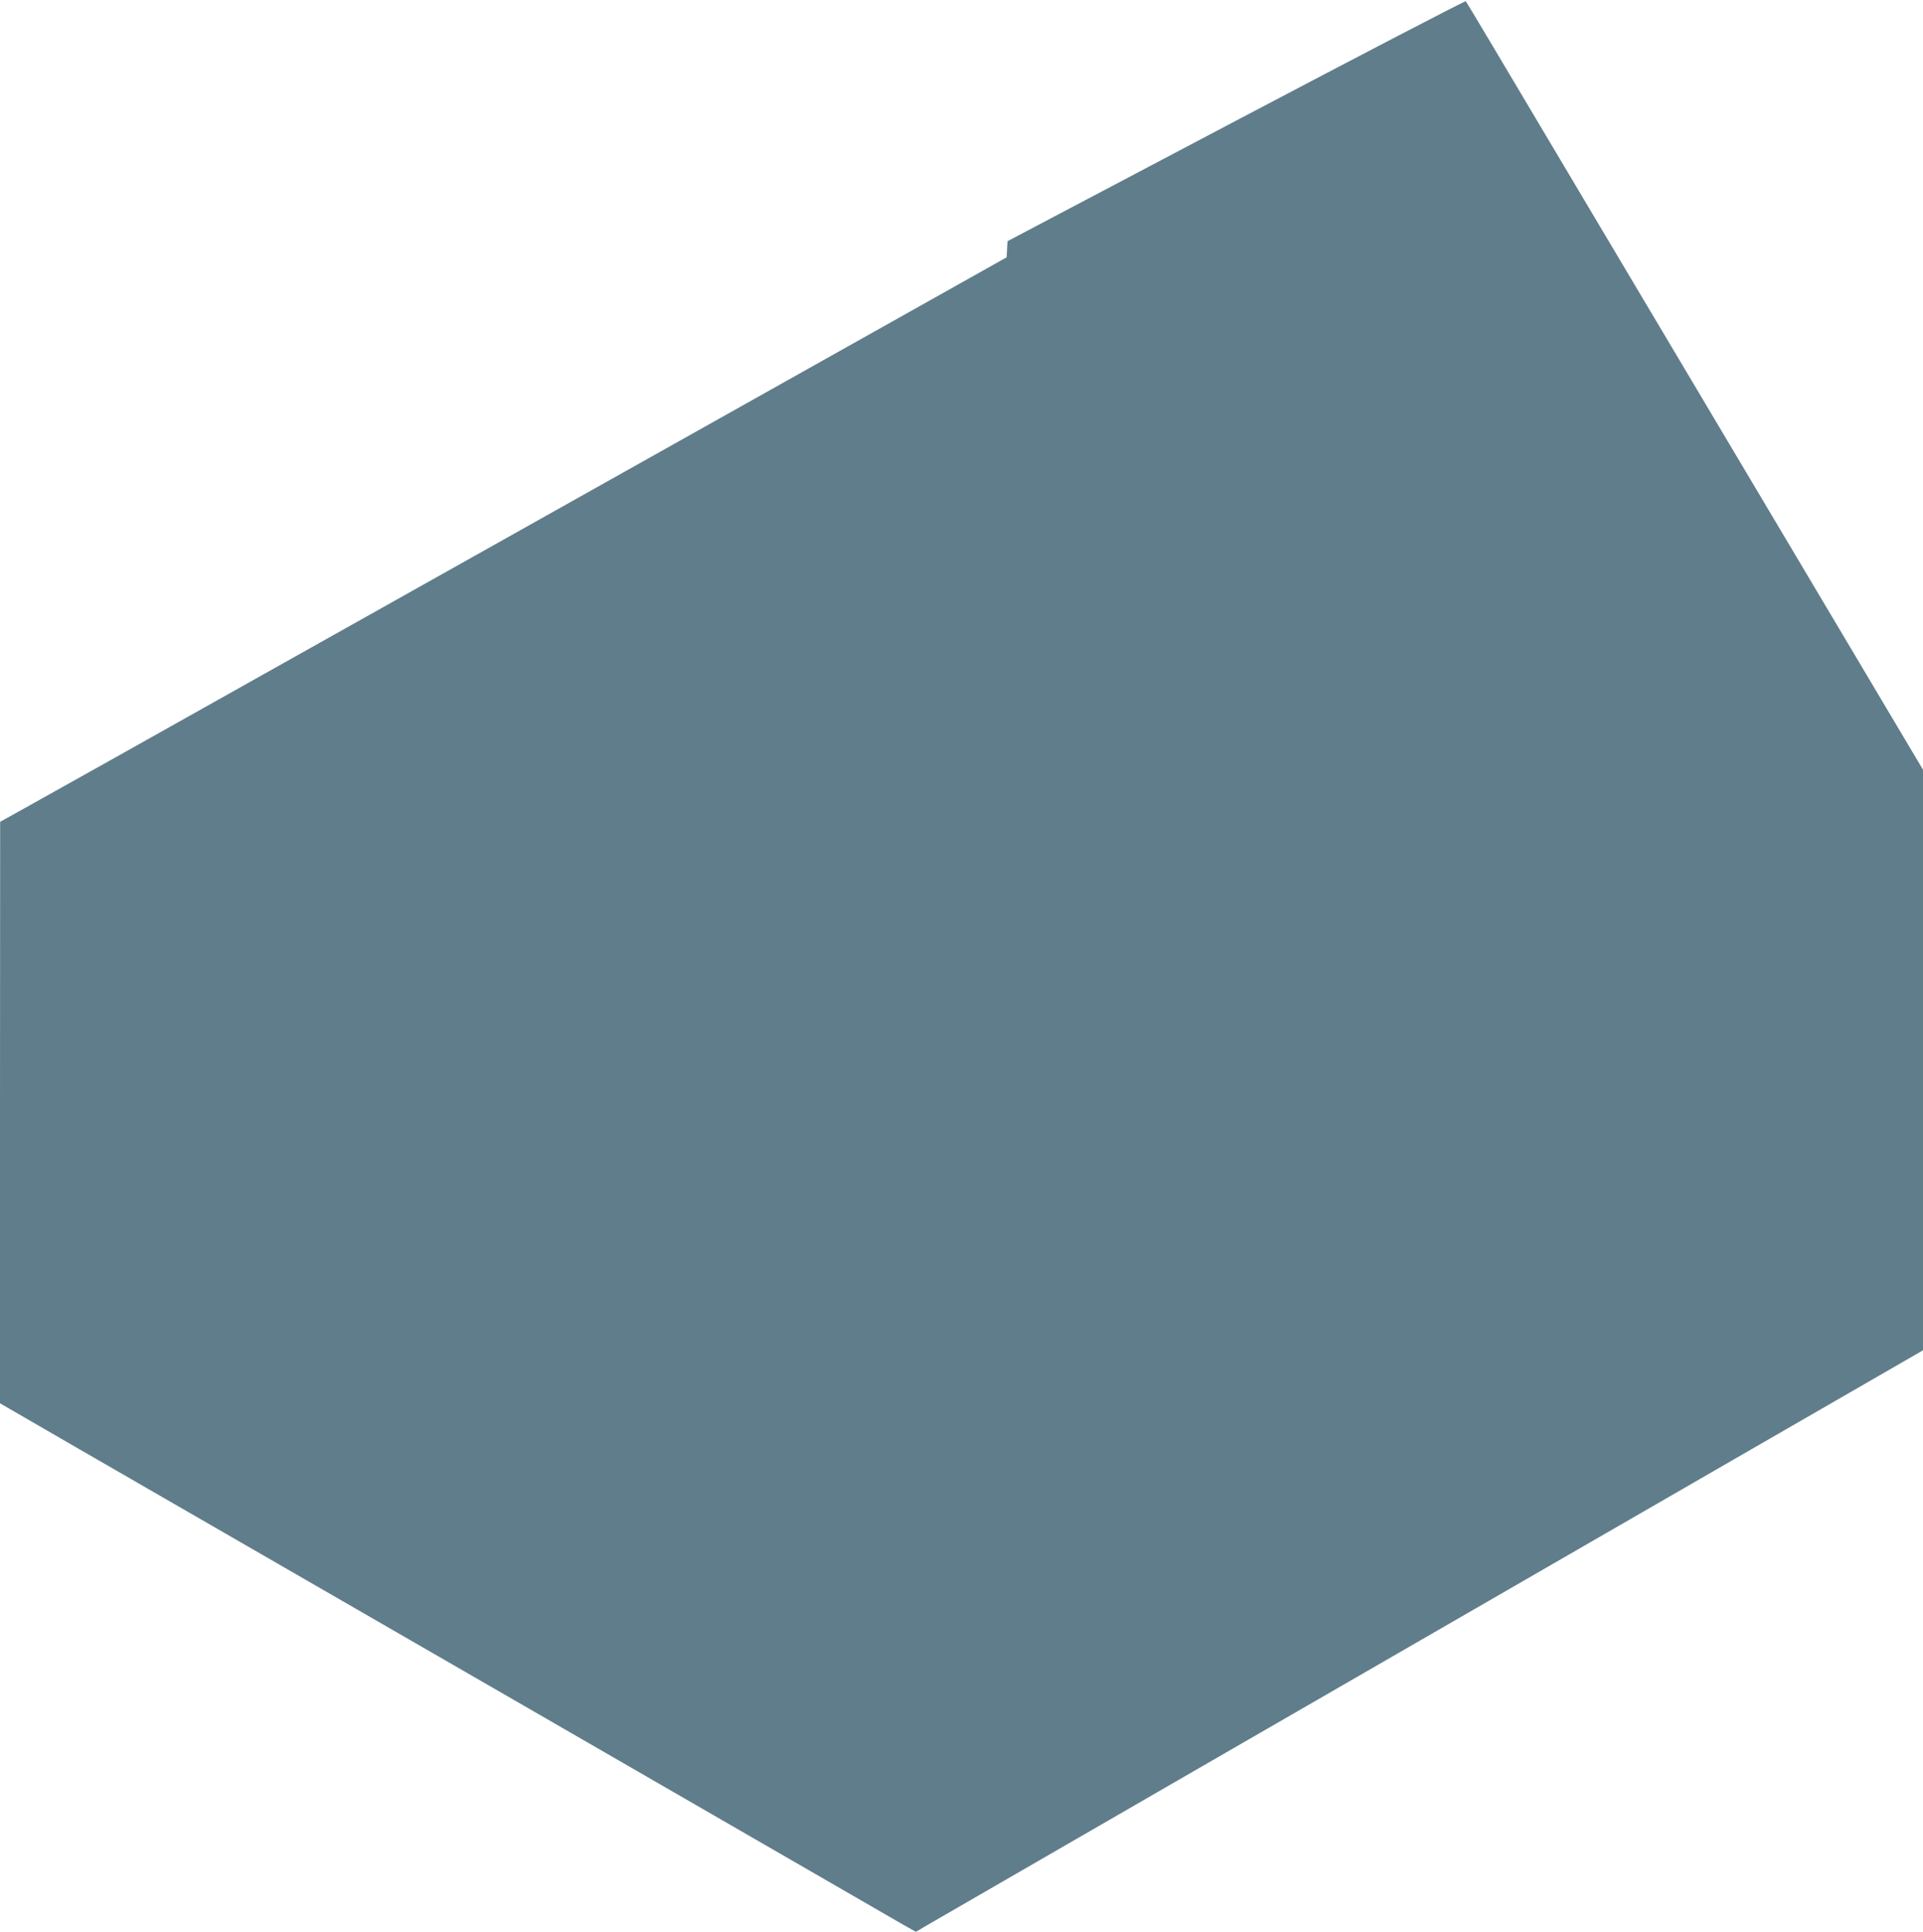
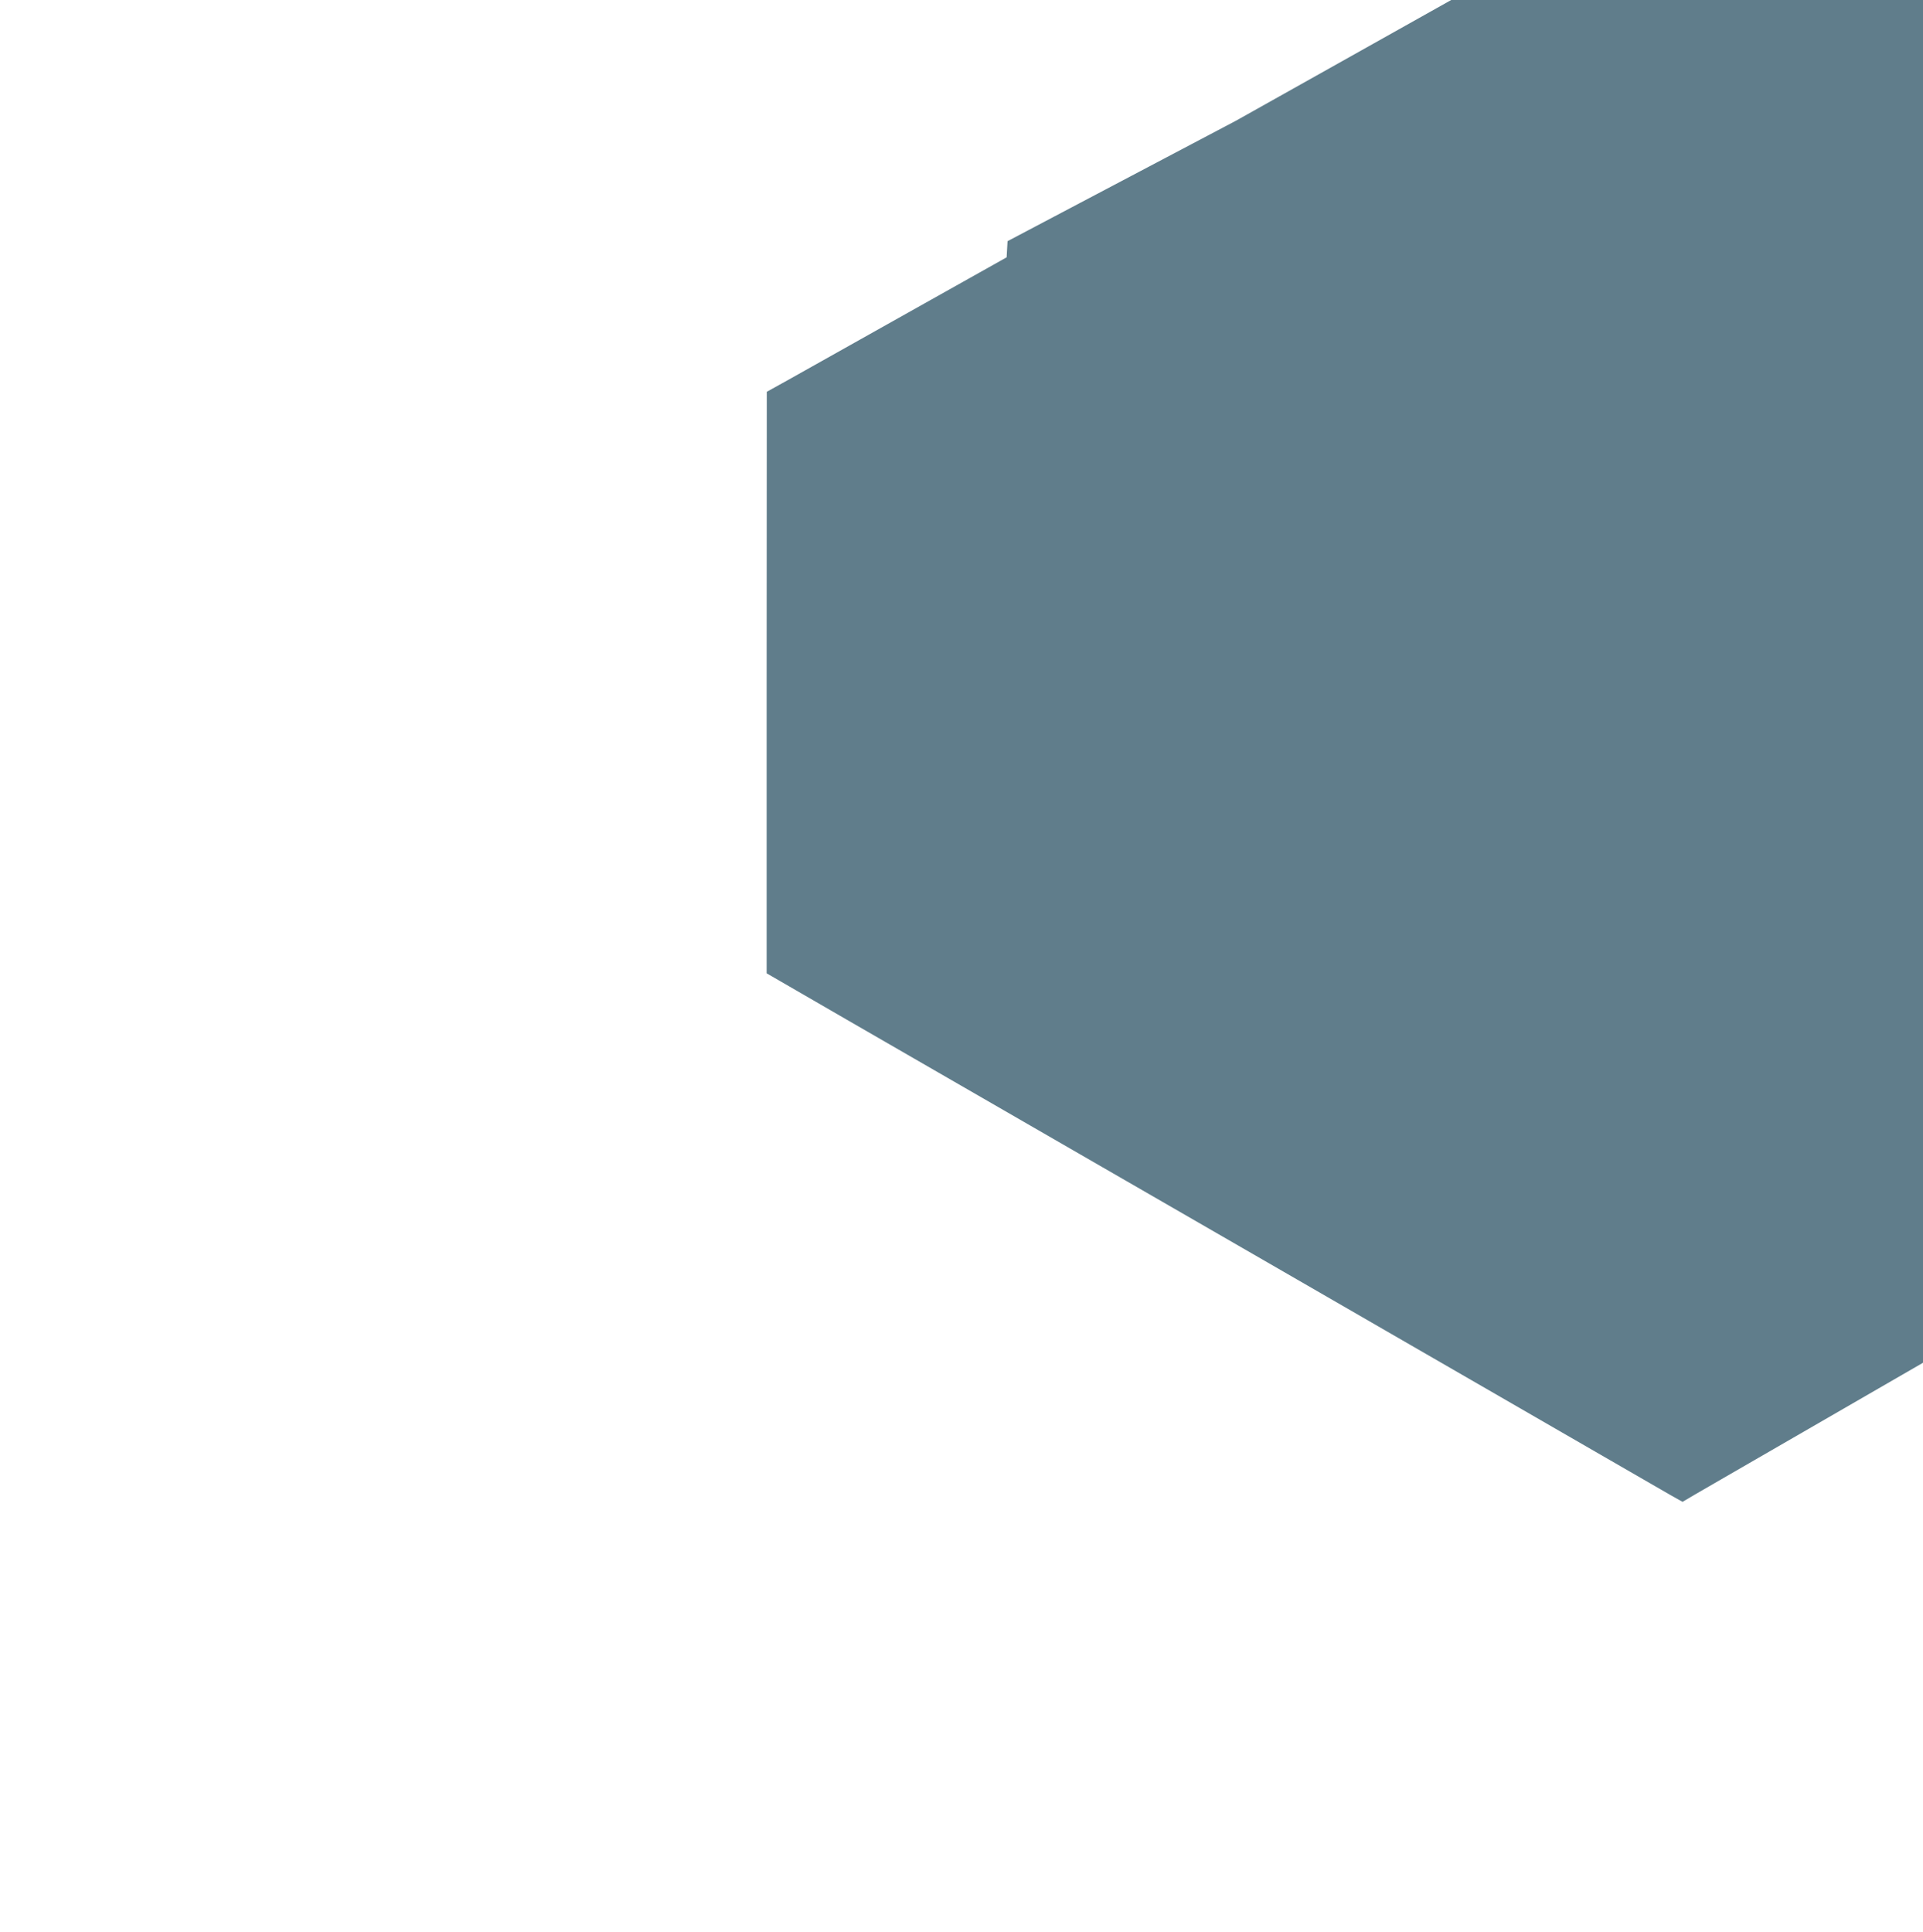
<svg xmlns="http://www.w3.org/2000/svg" version="1.0" width="1274pt" height="1280pt" viewBox="0 0 1274 1280" preserveAspectRatio="xMidYMid meet">
  <g transform="translate(0,1280) scale(0.1,-0.1)" fill="#607d8b" stroke="none">
-     <path d="M8190 12001 l-1515 -799 -3 -53 -3 -54 -1452 -815 c-1390 -780 -3523 -1977 -4487 -2518 -250 -140 -517 -289 -592 -331 l-137 -76 -1 -1926 0 -1927 527 -305 c585 -337 5330 -3076 5459 -3151 l82 -46 83 49 c133 78 2732 1578 5119 2956 421 243 924 533 1118 645 l352 203 0 1923 0 1924 -988 1662 c-544 915 -1224 2059 -1512 2543 -287 484 -525 883 -529 887 -3 4 -688 -352 -1521 -791z" />
+     <path d="M8190 12001 l-1515 -799 -3 -53 -3 -54 -1452 -815 l-137 -76 -1 -1926 0 -1927 527 -305 c585 -337 5330 -3076 5459 -3151 l82 -46 83 49 c133 78 2732 1578 5119 2956 421 243 924 533 1118 645 l352 203 0 1923 0 1924 -988 1662 c-544 915 -1224 2059 -1512 2543 -287 484 -525 883 -529 887 -3 4 -688 -352 -1521 -791z" />
  </g>
</svg>